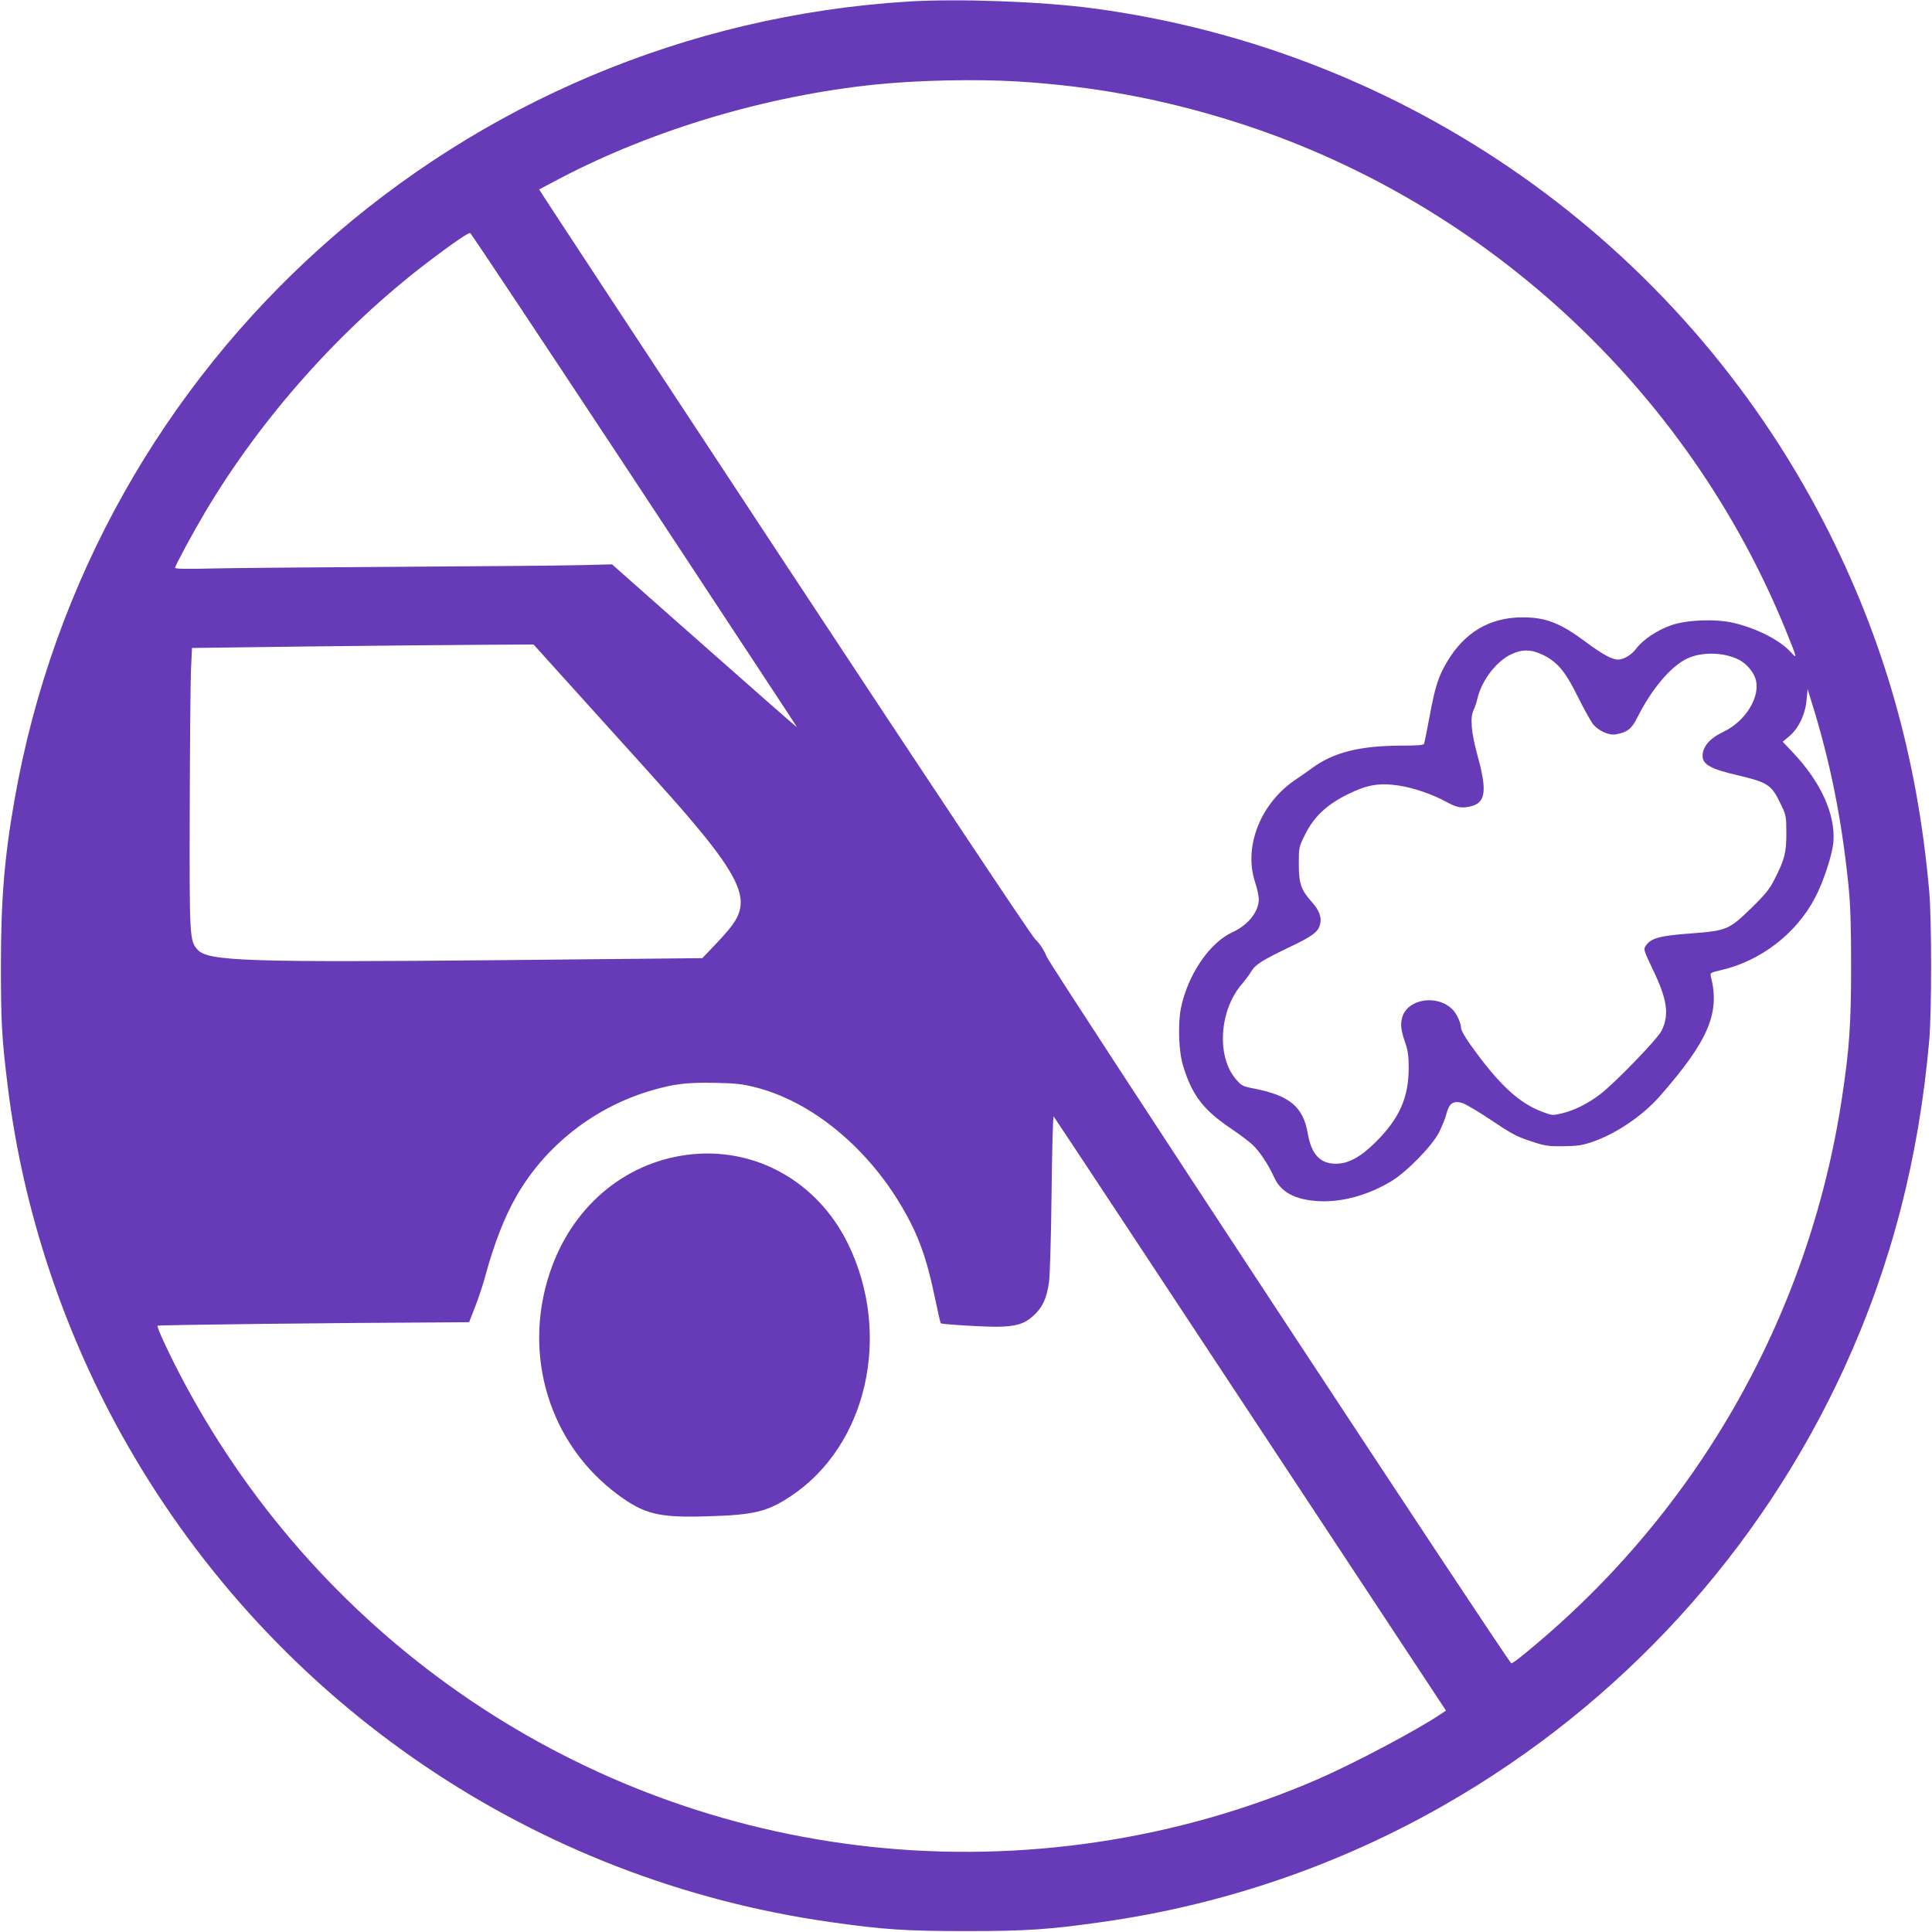
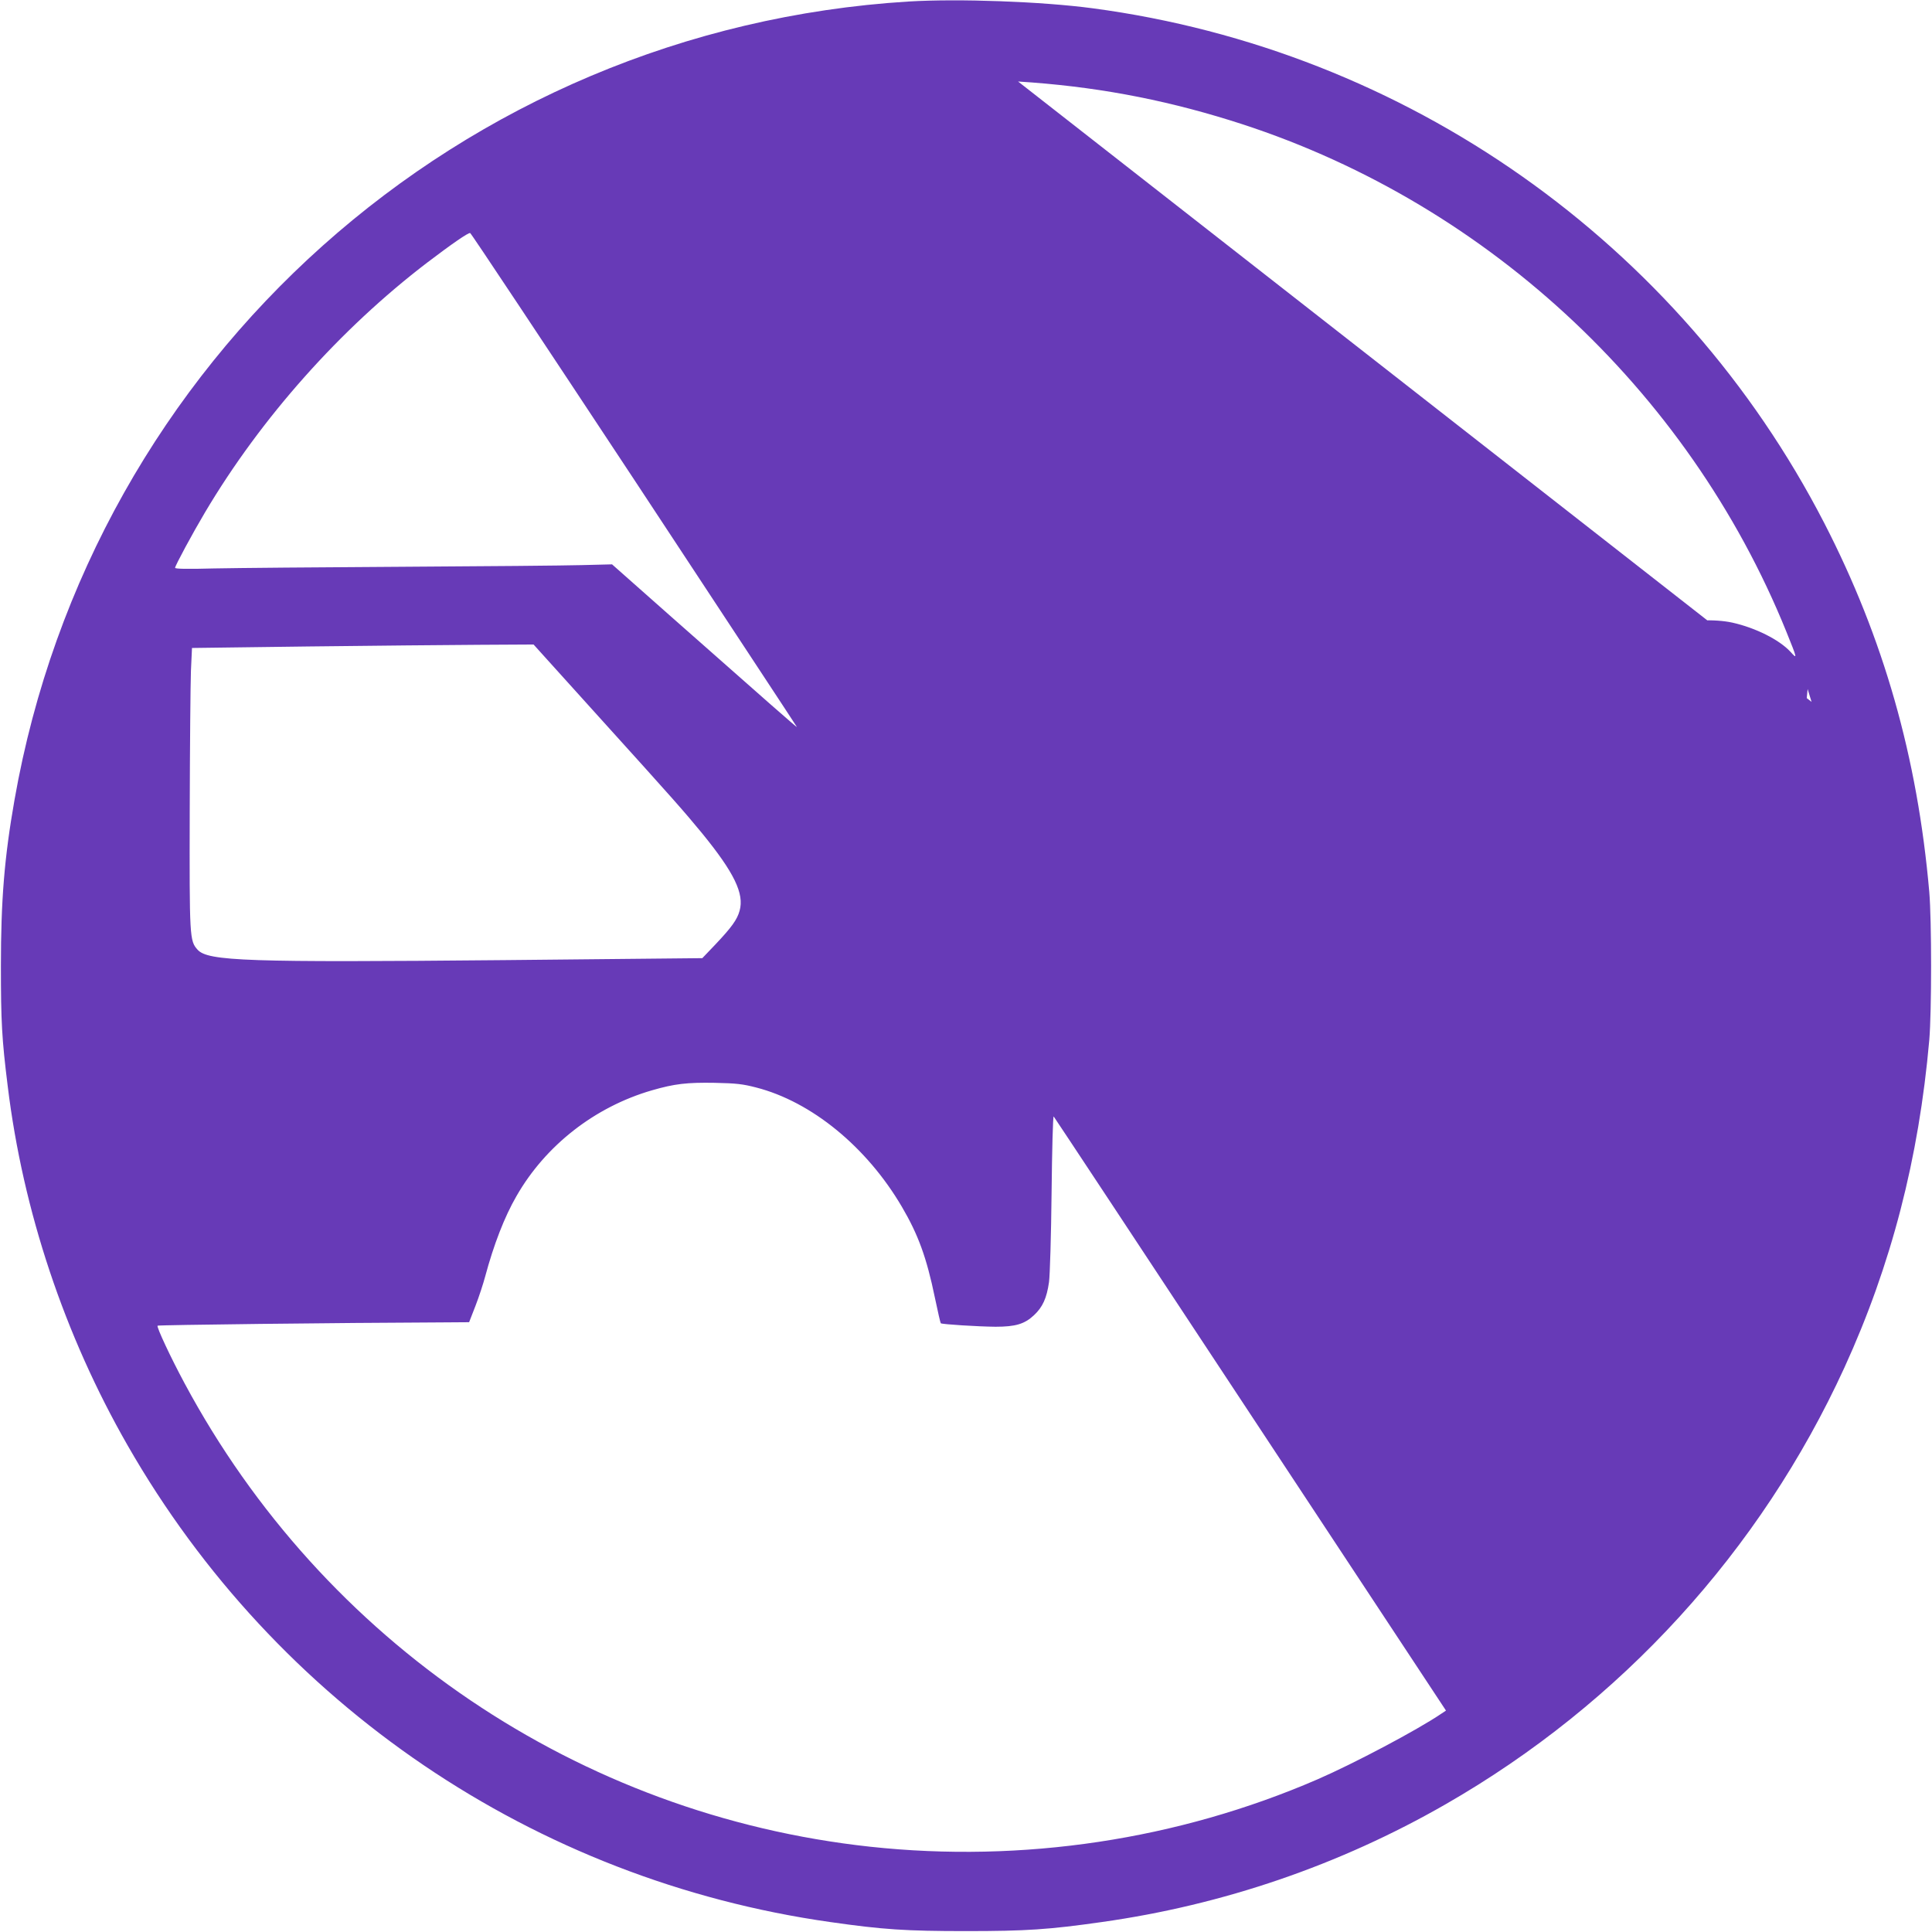
<svg xmlns="http://www.w3.org/2000/svg" version="1.0" width="1280pt" height="1280pt" viewBox="0 0 1280 1280" preserveAspectRatio="xMidYMid meet">
  <g transform="translate(0,1280) scale(0.1,-0.1)" fill="#673ab7" stroke="none">
-     <path d="M6020 12790 c-2965 -183 -5411 -2367 -5924 -5290 -67 -381 -90 -663 -90 -1100 0 -367 6 -482 45 -795 101 -828 376 -1651 795 -2382 984 -1718 2696 -2879 4654 -3157 350 -50 500 -60 900 -60 400 0 548 10 900 60 803 113 1575 377 2277 780 1163 667 2086 1678 2643 2894 310 678 493 1385 562 2170 16 189 16 791 0 980 -78 893 -303 1682 -696 2445 -958 1858 -2769 3133 -4846 3410 -337 45 -890 65 -1220 45z m725 -530 c495 -31 940 -113 1404 -257 1663 -515 3032 -1773 3686 -3388 74 -183 74 -185 27 -133 -74 80 -232 159 -385 193 -118 26 -306 18 -406 -18 -92 -32 -185 -95 -228 -151 -33 -45 -85 -76 -125 -76 -39 1 -100 34 -208 114 -171 128 -268 166 -422 166 -217 0 -385 -99 -501 -295 -58 -98 -79 -163 -117 -369 -17 -89 -32 -167 -35 -173 -3 -10 -43 -13 -152 -13 -276 -1 -451 -45 -593 -151 -25 -18 -70 -50 -100 -70 -236 -155 -353 -445 -275 -683 14 -42 25 -93 25 -114 -1 -83 -71 -171 -176 -219 -151 -69 -295 -282 -340 -502 -21 -108 -15 -285 14 -381 60 -197 134 -294 322 -420 52 -35 113 -81 137 -103 47 -43 106 -132 145 -218 45 -98 138 -148 294 -157 153 -8 323 38 477 129 104 62 272 233 320 325 20 39 43 96 50 125 18 70 46 89 106 71 22 -7 110 -59 193 -115 131 -88 168 -108 258 -137 95 -32 115 -35 215 -34 91 1 124 5 190 27 158 53 338 174 453 306 320 365 399 550 337 791 -6 25 -3 26 69 43 262 61 497 242 621 479 56 105 116 290 122 372 13 183 -84 396 -271 593 l-65 69 44 37 c61 51 105 143 114 239 l7 73 26 -85 c124 -397 200 -776 245 -1220 13 -131 17 -264 17 -530 0 -381 -11 -548 -60 -870 -220 -1464 -980 -2785 -2136 -3713 -25 -20 -50 -37 -55 -37 -17 1 -3048 4610 -3078 4681 -19 46 -46 87 -77 117 -29 30 -654 968 -1668 2506 -891 1352 -1620 2460 -1618 2461 2 1 64 34 138 73 621 325 1372 548 2090 622 285 29 669 37 945 20z m-2542 -2640 c592 -899 1077 -1635 1077 -1637 0 -4 -201 172 -850 746 l-375 332 -200 -5 c-110 -3 -645 -8 -1190 -11 -544 -3 -1106 -8 -1247 -11 -181 -5 -258 -3 -258 4 0 14 116 229 198 367 372 627 896 1215 1472 1655 163 124 273 200 285 196 6 -1 495 -738 1088 -1636z m-232 -1573 c493 -545 559 -620 680 -767 213 -261 281 -401 249 -514 -16 -59 -54 -111 -161 -224 l-86 -90 -1309 -13 c-1708 -16 -1967 -7 -2035 69 -53 59 -54 78 -52 922 1 426 5 843 8 926 l7 151 771 10 c425 5 934 10 1132 11 l360 2 436 -483z m6258 411 c94 -49 144 -110 227 -279 40 -80 85 -160 100 -179 38 -44 105 -74 151 -65 75 14 103 36 140 110 95 189 220 338 329 391 96 47 245 44 345 -7 46 -23 94 -77 109 -124 38 -115 -62 -282 -211 -353 -91 -43 -139 -99 -139 -160 0 -56 54 -87 227 -127 211 -50 230 -63 296 -203 30 -63 32 -73 32 -182 0 -130 -11 -173 -78 -305 -34 -67 -60 -99 -156 -193 -148 -143 -159 -148 -408 -167 -199 -15 -257 -31 -290 -82 -15 -23 -13 -29 45 -151 98 -203 113 -302 61 -410 -27 -55 -309 -347 -409 -423 -82 -62 -167 -104 -250 -125 -64 -15 -66 -15 -132 10 -157 59 -290 183 -480 450 -32 45 -58 91 -58 104 0 32 -27 92 -53 120 -100 107 -303 77 -338 -51 -12 -45 -7 -85 23 -172 16 -45 21 -84 21 -160 0 -197 -62 -335 -217 -490 -102 -101 -182 -145 -265 -145 -106 0 -163 63 -187 202 -30 174 -120 249 -350 295 -80 15 -88 19 -124 61 -132 150 -113 459 40 635 20 23 46 58 58 78 29 49 69 74 253 163 156 74 193 102 205 153 12 44 -6 92 -53 145 -74 83 -88 124 -88 254 0 110 0 111 42 196 59 118 144 198 285 267 128 63 209 76 338 56 97 -15 223 -58 317 -110 67 -37 102 -42 165 -25 91 26 100 105 38 330 -43 156 -52 257 -26 308 7 15 19 50 25 77 29 119 126 245 223 290 76 36 137 33 217 -7z m-5219 -2863 c366 -94 732 -393 965 -790 108 -184 164 -336 219 -603 19 -90 36 -166 39 -169 8 -7 246 -22 363 -23 132 0 192 18 254 76 58 54 85 114 100 220 6 44 14 306 17 592 3 282 9 510 14 505 4 -4 591 -892 1303 -1972 l1296 -1964 -33 -22 c-156 -106 -577 -329 -819 -434 -924 -400 -1954 -555 -2963 -446 -1927 209 -3623 1356 -4542 3070 -91 169 -187 374 -179 382 5 5 1168 19 1922 22 l142 1 42 108 c23 59 52 148 65 197 56 208 127 393 207 531 192 335 518 590 896 700 152 44 233 53 417 50 145 -3 186 -8 275 -31z" />
-     <path d="M4553 5149 c-425 -55 -771 -354 -913 -789 -178 -544 2 -1126 450 -1460 178 -132 273 -156 595 -146 312 9 398 30 555 134 504 335 671 1068 380 1668 -203 418 -622 651 -1067 593z" />
+     <path d="M6020 12790 c-2965 -183 -5411 -2367 -5924 -5290 -67 -381 -90 -663 -90 -1100 0 -367 6 -482 45 -795 101 -828 376 -1651 795 -2382 984 -1718 2696 -2879 4654 -3157 350 -50 500 -60 900 -60 400 0 548 10 900 60 803 113 1575 377 2277 780 1163 667 2086 1678 2643 2894 310 678 493 1385 562 2170 16 189 16 791 0 980 -78 893 -303 1682 -696 2445 -958 1858 -2769 3133 -4846 3410 -337 45 -890 65 -1220 45z m725 -530 c495 -31 940 -113 1404 -257 1663 -515 3032 -1773 3686 -3388 74 -183 74 -185 27 -133 -74 80 -232 159 -385 193 -118 26 -306 18 -406 -18 -92 -32 -185 -95 -228 -151 -33 -45 -85 -76 -125 -76 -39 1 -100 34 -208 114 -171 128 -268 166 -422 166 -217 0 -385 -99 -501 -295 -58 -98 -79 -163 -117 -369 -17 -89 -32 -167 -35 -173 -3 -10 -43 -13 -152 -13 -276 -1 -451 -45 -593 -151 -25 -18 -70 -50 -100 -70 -236 -155 -353 -445 -275 -683 14 -42 25 -93 25 -114 -1 -83 -71 -171 -176 -219 -151 -69 -295 -282 -340 -502 -21 -108 -15 -285 14 -381 60 -197 134 -294 322 -420 52 -35 113 -81 137 -103 47 -43 106 -132 145 -218 45 -98 138 -148 294 -157 153 -8 323 38 477 129 104 62 272 233 320 325 20 39 43 96 50 125 18 70 46 89 106 71 22 -7 110 -59 193 -115 131 -88 168 -108 258 -137 95 -32 115 -35 215 -34 91 1 124 5 190 27 158 53 338 174 453 306 320 365 399 550 337 791 -6 25 -3 26 69 43 262 61 497 242 621 479 56 105 116 290 122 372 13 183 -84 396 -271 593 l-65 69 44 37 c61 51 105 143 114 239 l7 73 26 -85 z m-2542 -2640 c592 -899 1077 -1635 1077 -1637 0 -4 -201 172 -850 746 l-375 332 -200 -5 c-110 -3 -645 -8 -1190 -11 -544 -3 -1106 -8 -1247 -11 -181 -5 -258 -3 -258 4 0 14 116 229 198 367 372 627 896 1215 1472 1655 163 124 273 200 285 196 6 -1 495 -738 1088 -1636z m-232 -1573 c493 -545 559 -620 680 -767 213 -261 281 -401 249 -514 -16 -59 -54 -111 -161 -224 l-86 -90 -1309 -13 c-1708 -16 -1967 -7 -2035 69 -53 59 -54 78 -52 922 1 426 5 843 8 926 l7 151 771 10 c425 5 934 10 1132 11 l360 2 436 -483z m6258 411 c94 -49 144 -110 227 -279 40 -80 85 -160 100 -179 38 -44 105 -74 151 -65 75 14 103 36 140 110 95 189 220 338 329 391 96 47 245 44 345 -7 46 -23 94 -77 109 -124 38 -115 -62 -282 -211 -353 -91 -43 -139 -99 -139 -160 0 -56 54 -87 227 -127 211 -50 230 -63 296 -203 30 -63 32 -73 32 -182 0 -130 -11 -173 -78 -305 -34 -67 -60 -99 -156 -193 -148 -143 -159 -148 -408 -167 -199 -15 -257 -31 -290 -82 -15 -23 -13 -29 45 -151 98 -203 113 -302 61 -410 -27 -55 -309 -347 -409 -423 -82 -62 -167 -104 -250 -125 -64 -15 -66 -15 -132 10 -157 59 -290 183 -480 450 -32 45 -58 91 -58 104 0 32 -27 92 -53 120 -100 107 -303 77 -338 -51 -12 -45 -7 -85 23 -172 16 -45 21 -84 21 -160 0 -197 -62 -335 -217 -490 -102 -101 -182 -145 -265 -145 -106 0 -163 63 -187 202 -30 174 -120 249 -350 295 -80 15 -88 19 -124 61 -132 150 -113 459 40 635 20 23 46 58 58 78 29 49 69 74 253 163 156 74 193 102 205 153 12 44 -6 92 -53 145 -74 83 -88 124 -88 254 0 110 0 111 42 196 59 118 144 198 285 267 128 63 209 76 338 56 97 -15 223 -58 317 -110 67 -37 102 -42 165 -25 91 26 100 105 38 330 -43 156 -52 257 -26 308 7 15 19 50 25 77 29 119 126 245 223 290 76 36 137 33 217 -7z m-5219 -2863 c366 -94 732 -393 965 -790 108 -184 164 -336 219 -603 19 -90 36 -166 39 -169 8 -7 246 -22 363 -23 132 0 192 18 254 76 58 54 85 114 100 220 6 44 14 306 17 592 3 282 9 510 14 505 4 -4 591 -892 1303 -1972 l1296 -1964 -33 -22 c-156 -106 -577 -329 -819 -434 -924 -400 -1954 -555 -2963 -446 -1927 209 -3623 1356 -4542 3070 -91 169 -187 374 -179 382 5 5 1168 19 1922 22 l142 1 42 108 c23 59 52 148 65 197 56 208 127 393 207 531 192 335 518 590 896 700 152 44 233 53 417 50 145 -3 186 -8 275 -31z" />
  </g>
</svg>